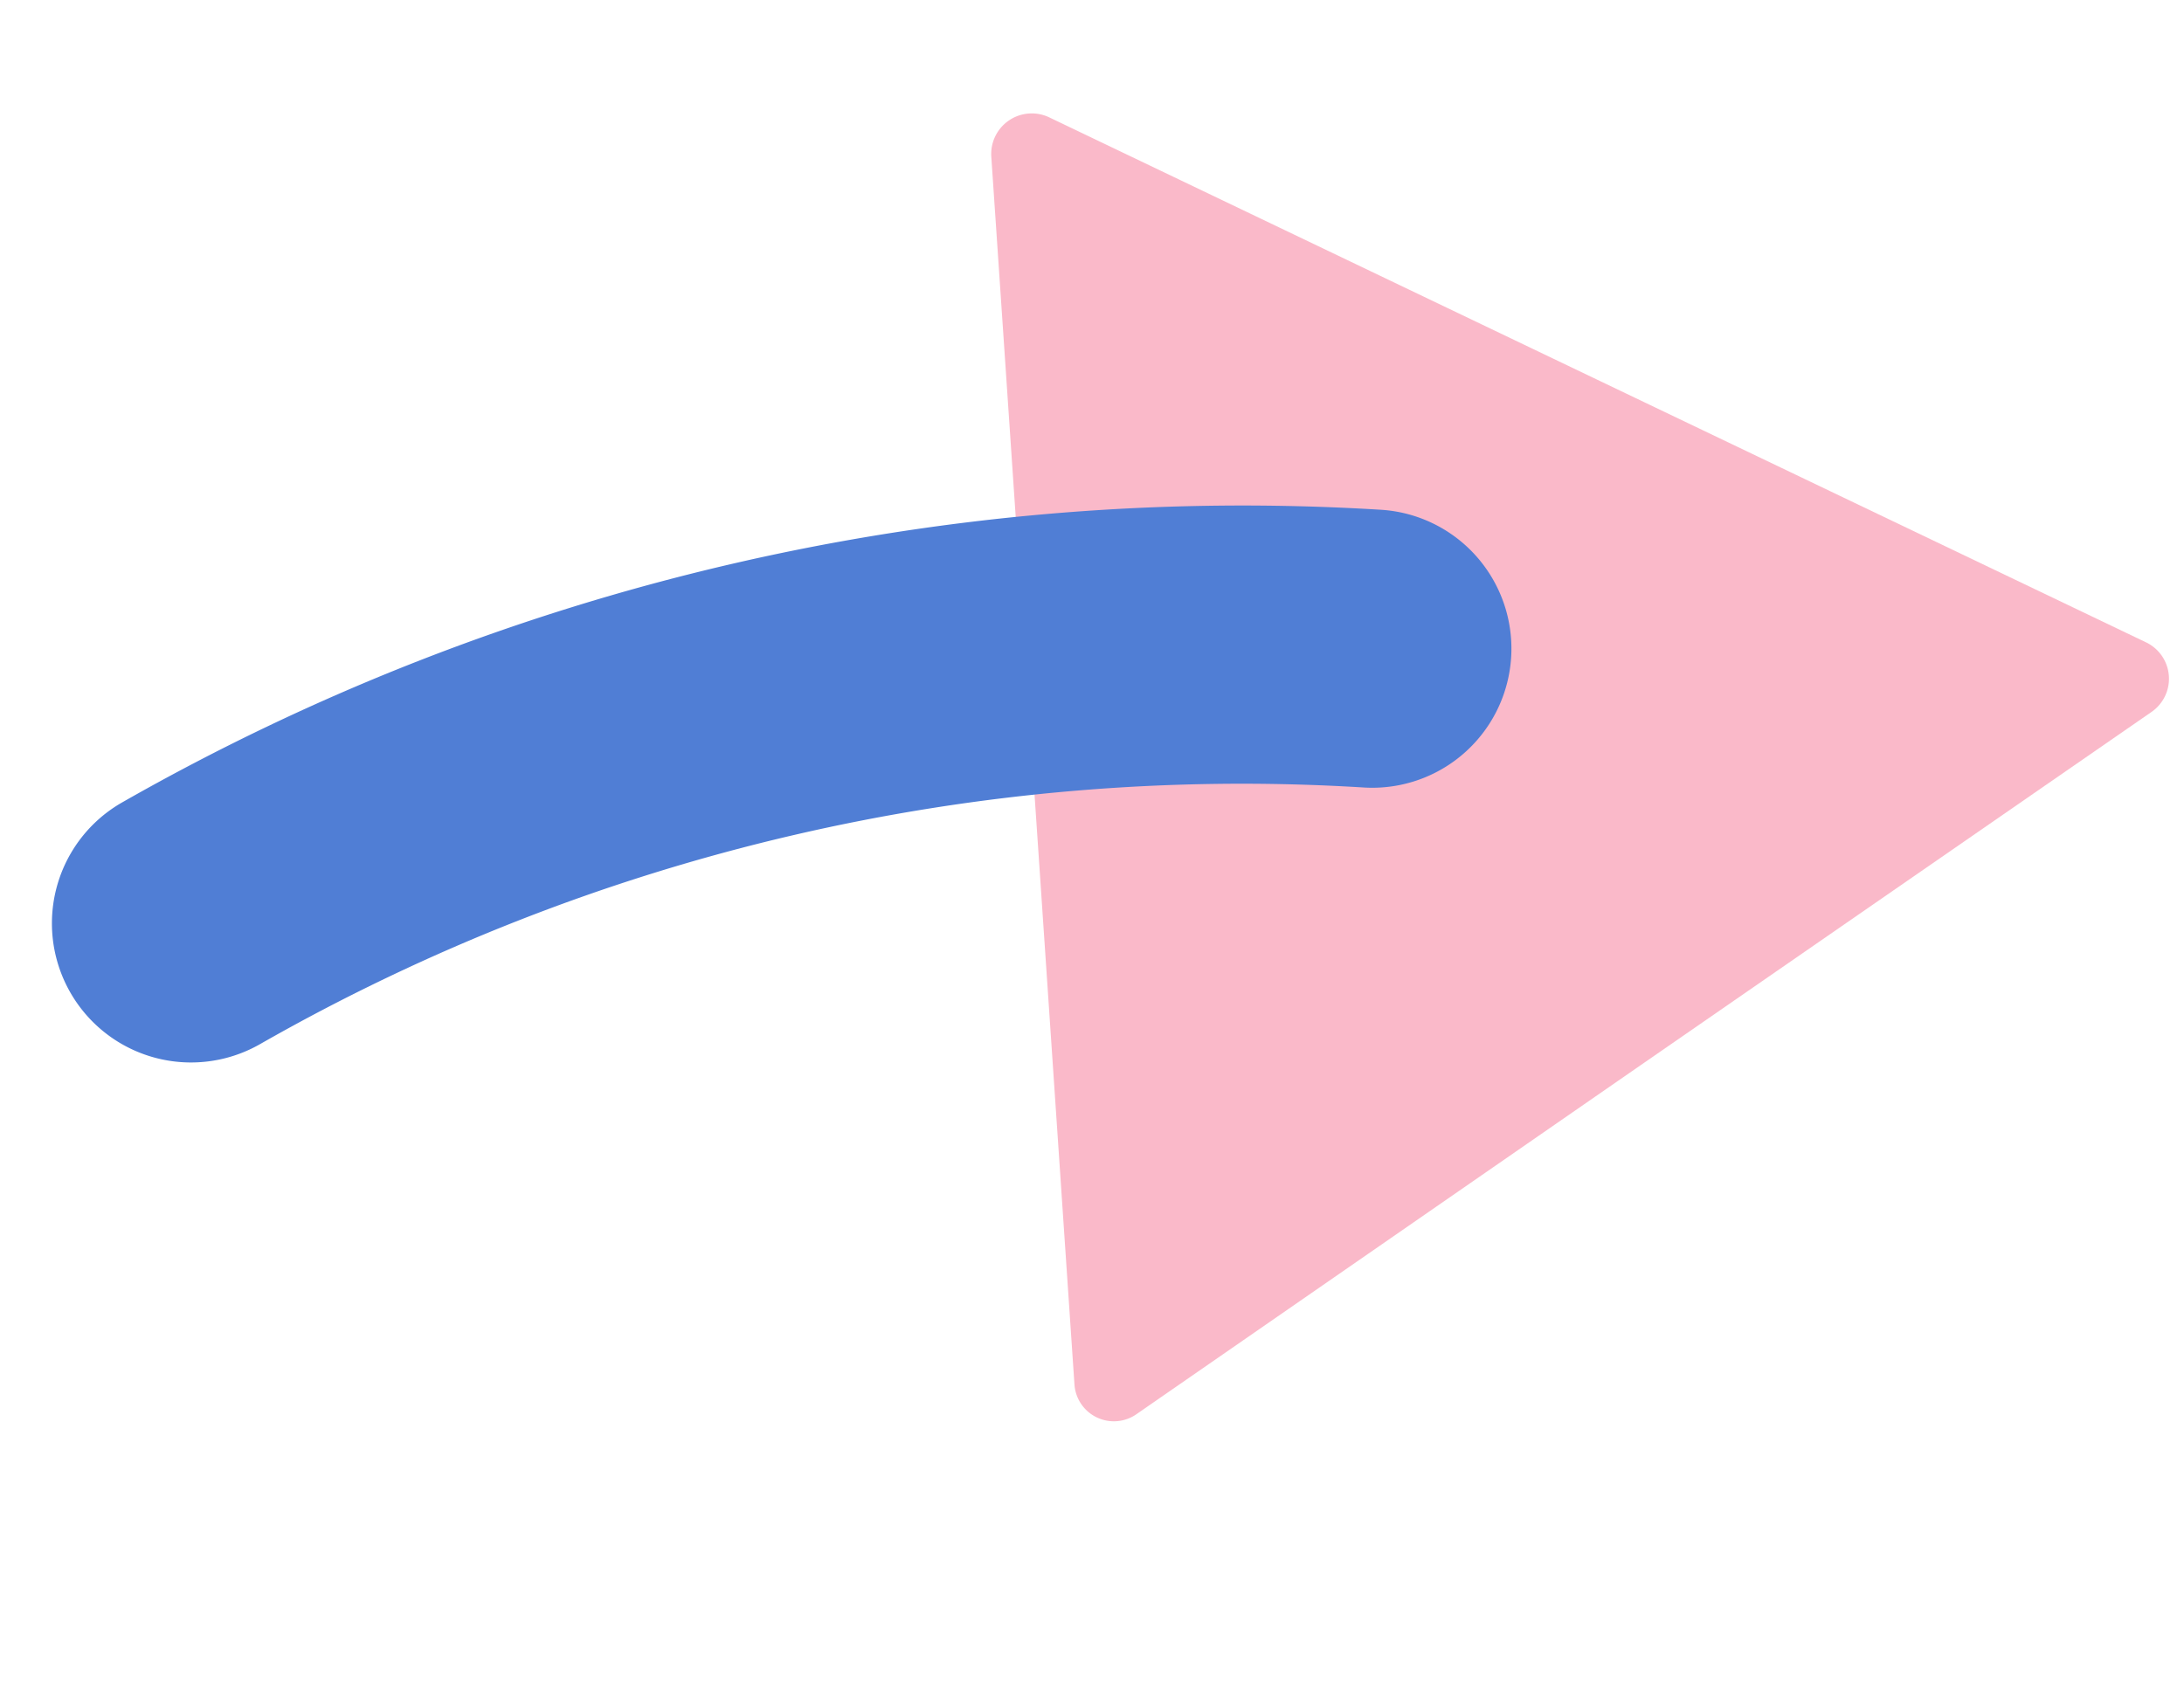
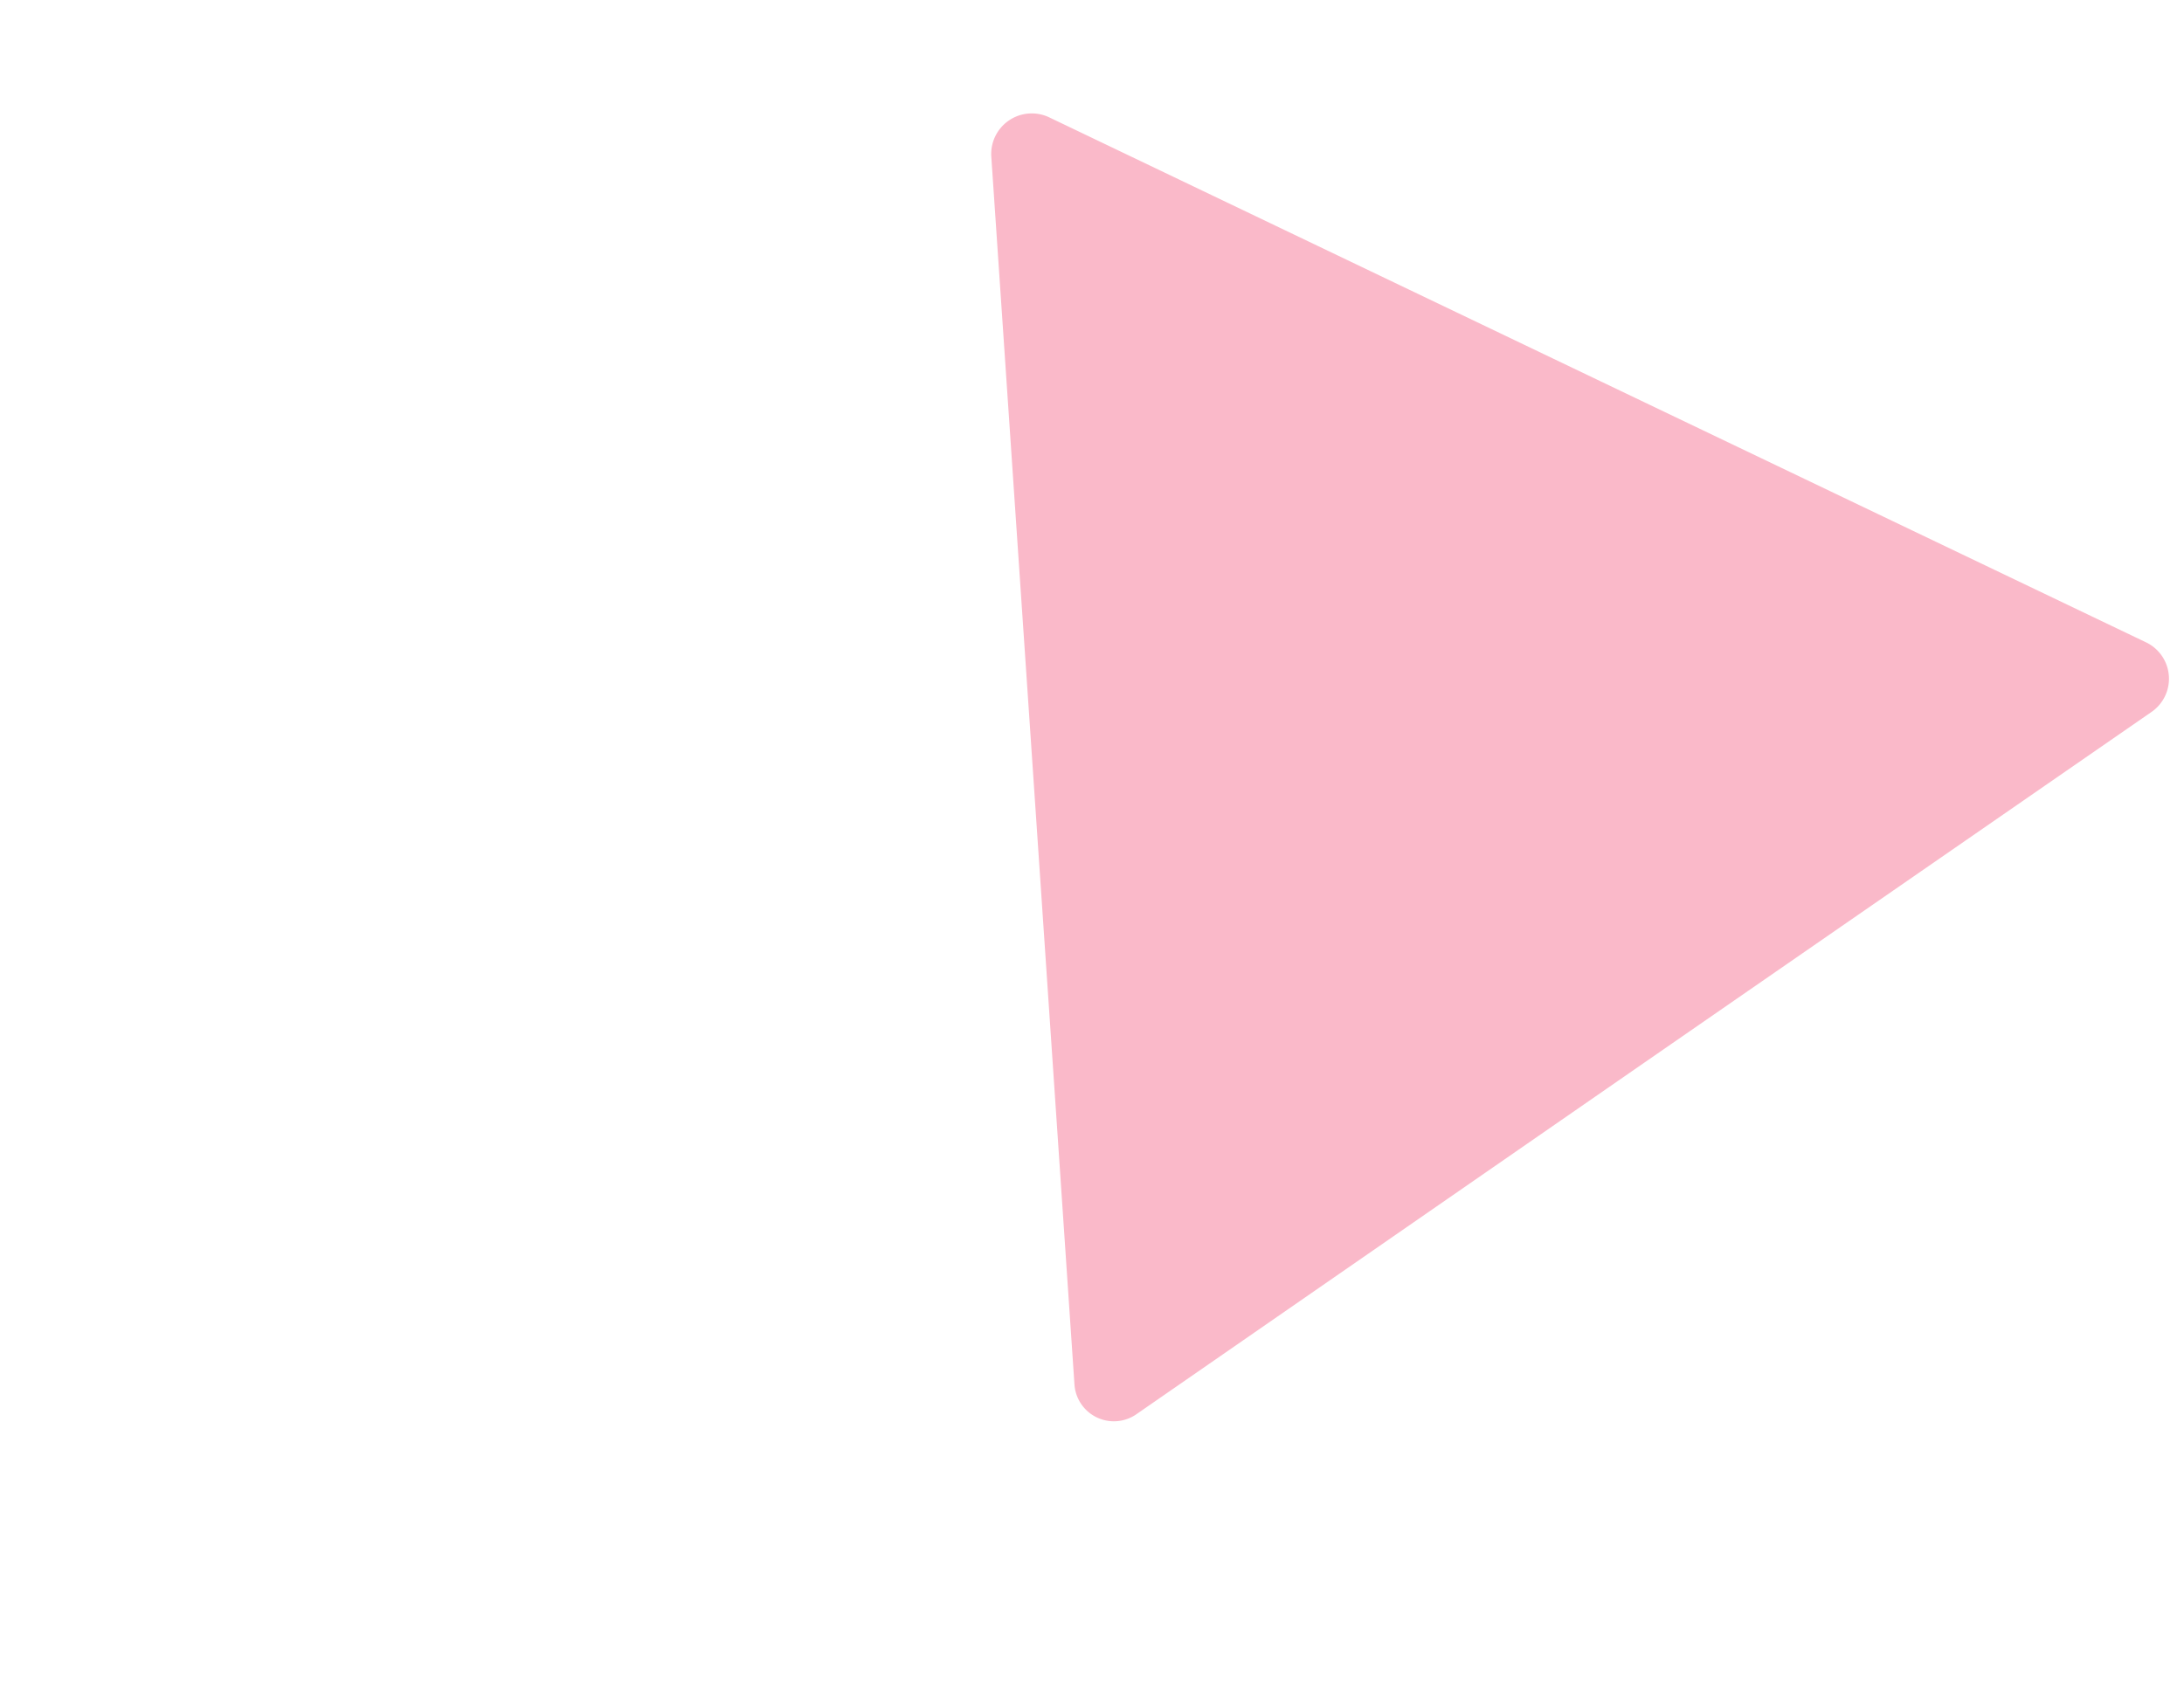
<svg xmlns="http://www.w3.org/2000/svg" viewBox="0 0 38.379 29.841">
  <path fill="#fab9c9" d="M37.723 11.295a.709.709 0 01.085 1.218l-8.916 6.166-8.918 6.174a.694.694 0 01-1.093-.524l-.73-10.786-.731-10.787a.713.713 0 011.008-.698l9.647 4.619z" />
-   <path fill="#507ed5" d="M2.095 18.323a2.447 2.447 0 01.046-4.217A39.751 39.751 0 0124.276 8.96a2.445 2.445 0 01-.323 4.88 34.8 34.8 0 00-19.381 4.51 2.445 2.445 0 01-2.477-.027z" />
</svg>